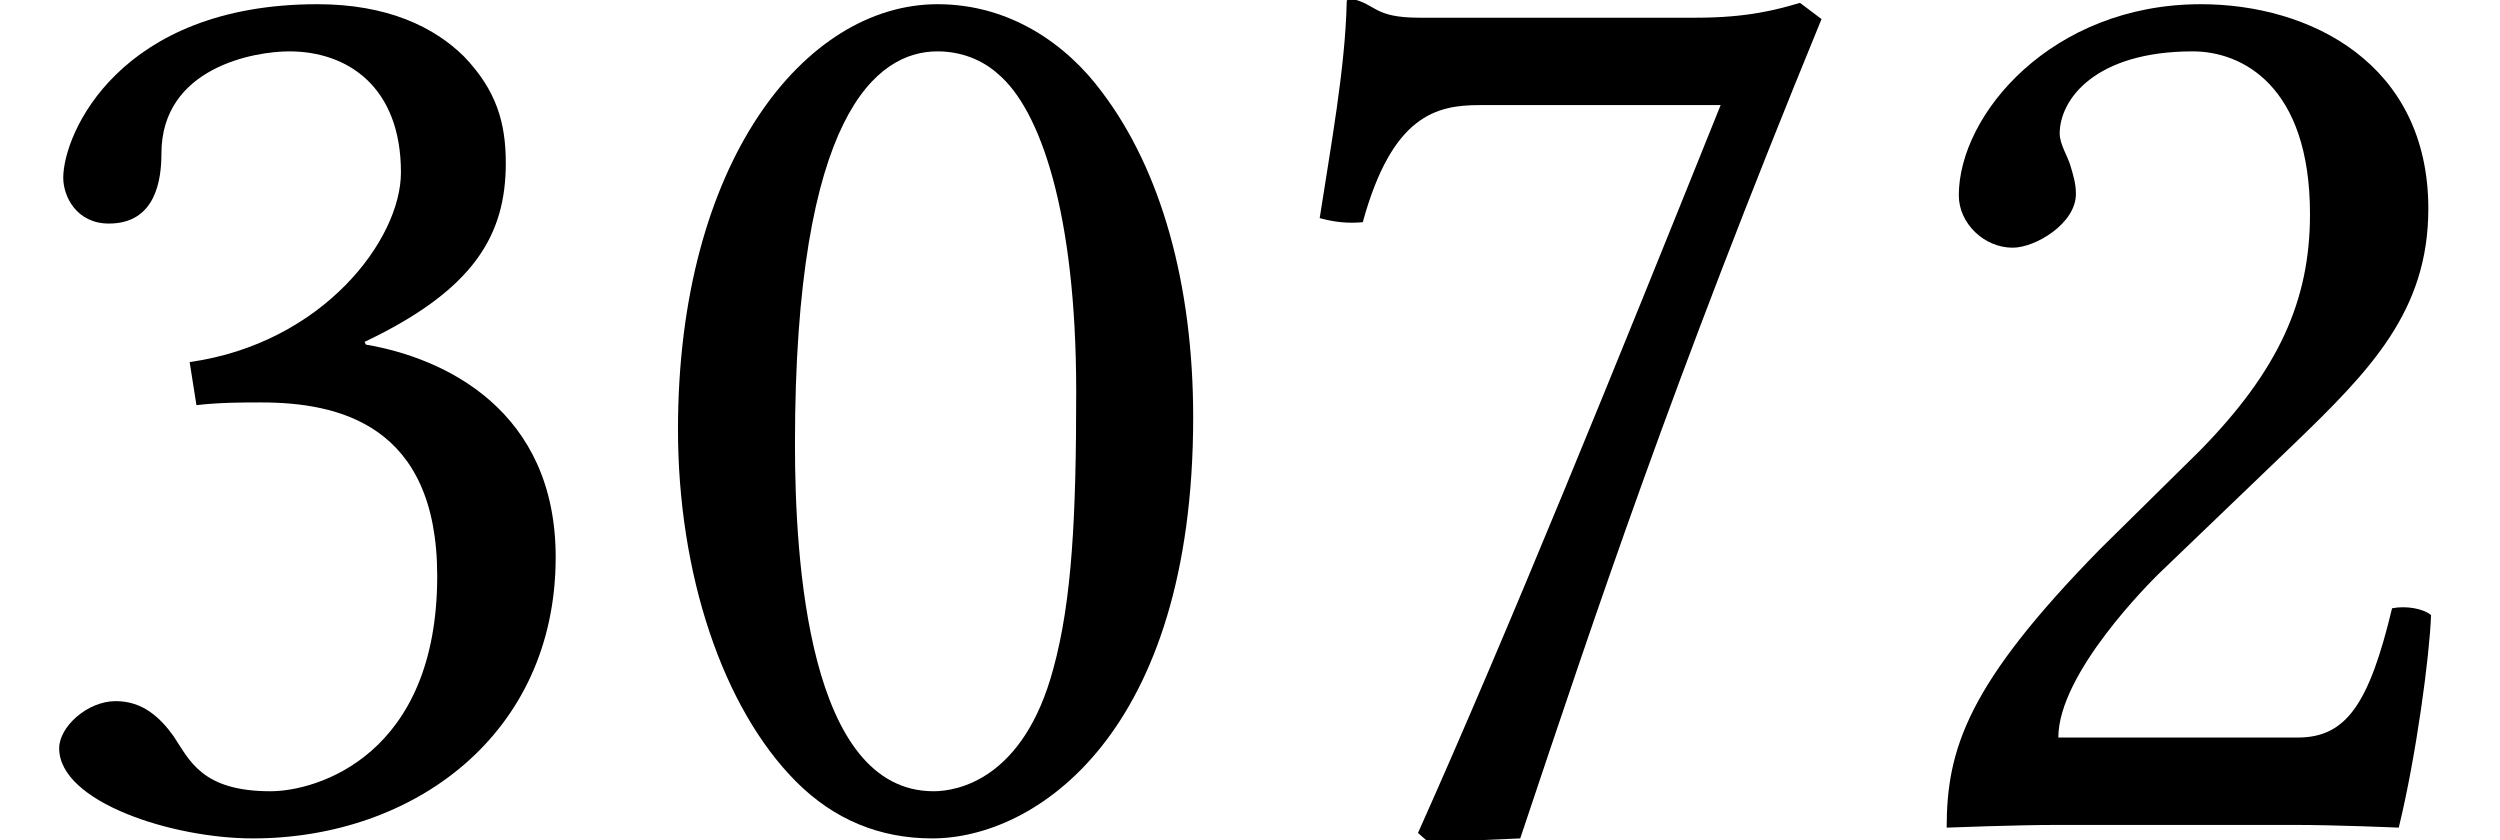
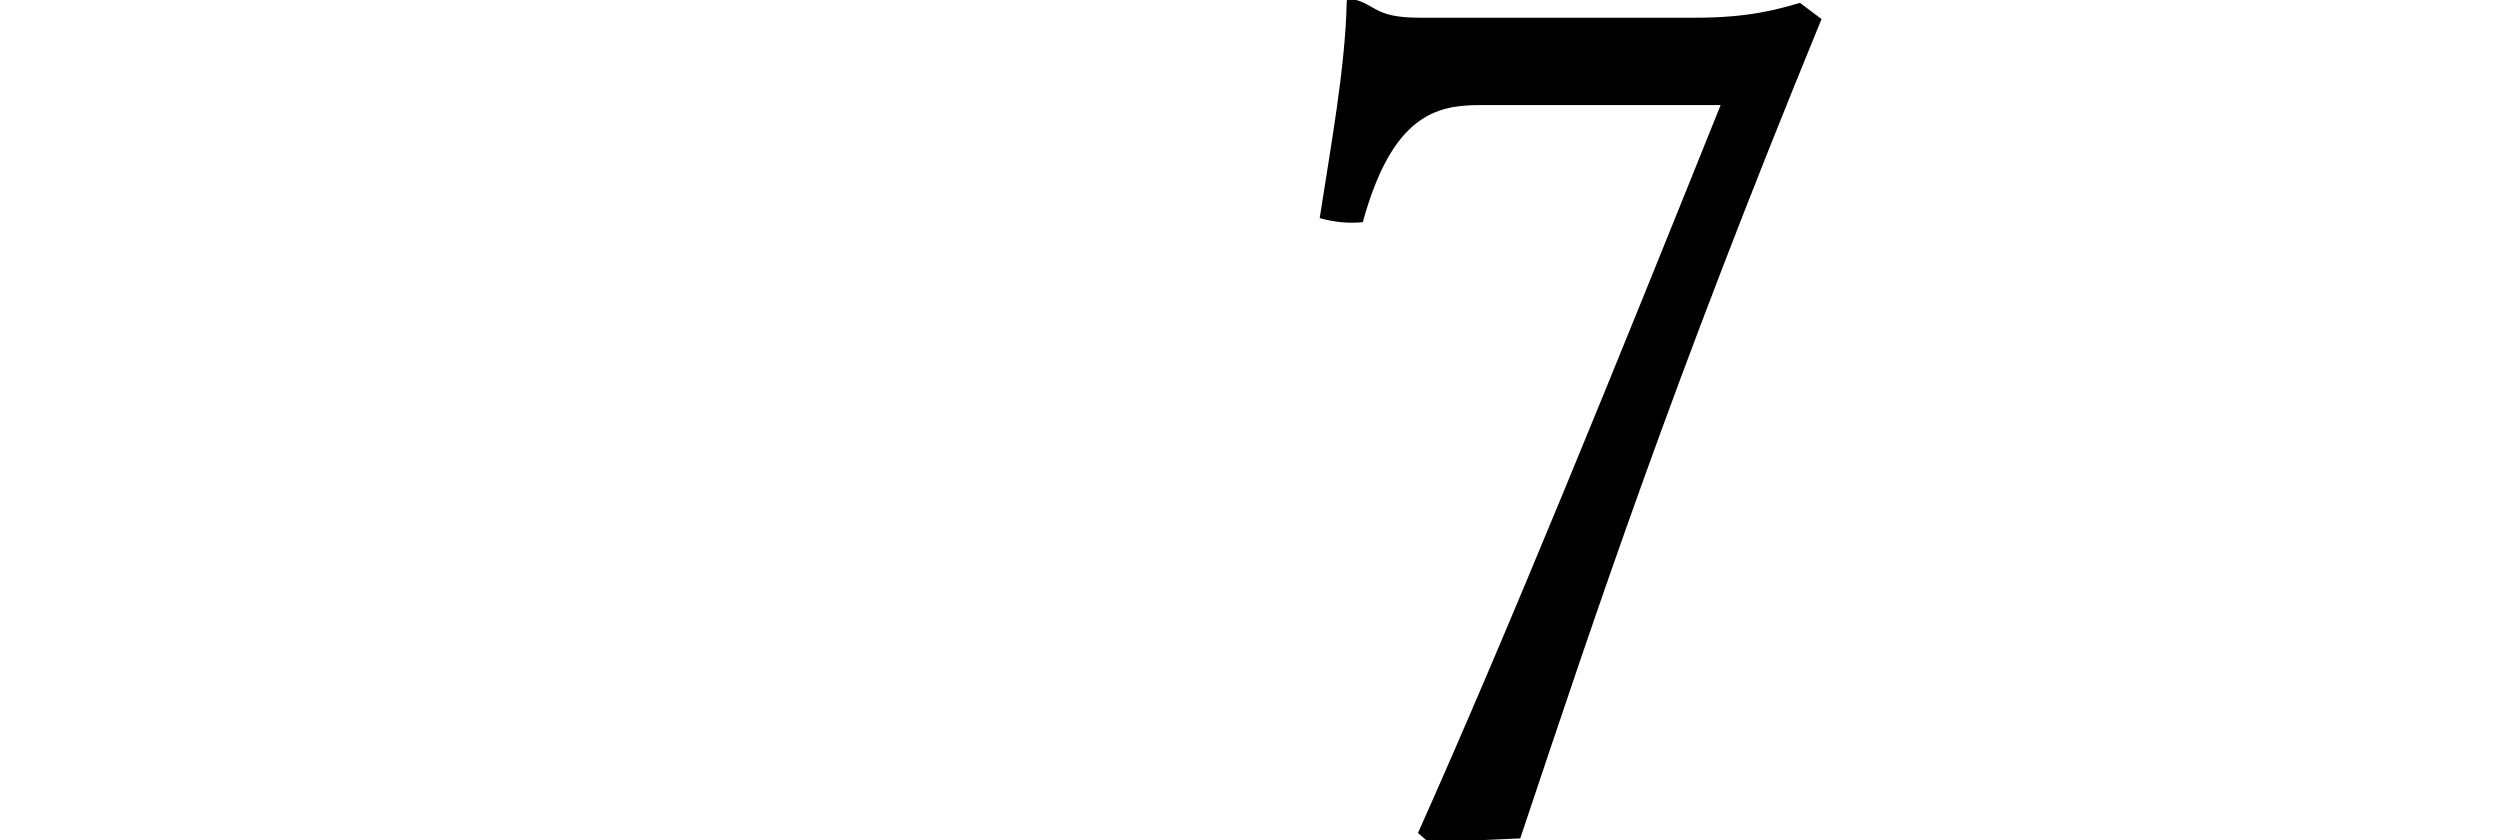
<svg xmlns="http://www.w3.org/2000/svg" xmlns:xlink="http://www.w3.org/1999/xlink" height="6.789pt" version="1.1" viewBox="70.735 62.078 20.196 6.789" width="20.196pt">
  <defs>
-     <path d="M2.521 -6.249C2.706 -6.249 2.88 -6.184 3.011 -6.065C3.347 -5.782 3.641 -4.956 3.641 -3.5C3.641 -2.5 3.608 -1.815 3.456 -1.261C3.217 -0.37 2.684 -0.272 2.489 -0.272C1.478 -0.272 1.369 -2.13 1.369 -3.076C1.369 -5.749 2.032 -6.249 2.521 -6.249ZM2.478 0.109C3.315 0.109 4.586 -0.739 4.586 -3.293C4.586 -4.369 4.326 -5.293 3.847 -5.923C3.565 -6.304 3.108 -6.63 2.521 -6.63C1.445 -6.63 0.424 -5.347 0.424 -3.195C0.424 -2.032 0.783 -0.946 1.38 -0.348C1.685 -0.043 2.054 0.109 2.478 0.109Z" id="g1-48" />
-     <path d="M0.663 -5.086C0.663 -4.858 0.869 -4.663 1.098 -4.663C1.282 -4.663 1.609 -4.858 1.609 -5.097C1.609 -5.184 1.587 -5.249 1.565 -5.325S1.478 -5.499 1.478 -5.586C1.478 -5.858 1.761 -6.249 2.554 -6.249C2.945 -6.249 3.5 -5.978 3.5 -4.934C3.5 -4.239 3.25 -3.674 2.608 -3.021L1.804 -2.228C0.739 -1.141 0.565 -0.619 0.565 0.022C0.565 0.022 1.119 0 1.467 0H3.369C3.717 0 4.217 0.022 4.217 0.022C4.358 -0.554 4.467 -1.369 4.478 -1.695C4.413 -1.75 4.271 -1.772 4.163 -1.75C3.978 -0.978 3.793 -0.706 3.402 -0.706H1.467C1.467 -1.228 2.217 -1.967 2.271 -2.022L3.369 -3.076C3.989 -3.674 4.456 -4.152 4.456 -4.978C4.456 -6.151 3.5 -6.63 2.619 -6.63C1.413 -6.63 0.663 -5.738 0.663 -5.086Z" id="g1-50" />
-     <path d="M2.337 -6.249C2.804 -6.249 3.239 -5.967 3.239 -5.271C3.239 -4.728 2.608 -3.891 1.532 -3.739L1.587 -3.391C1.772 -3.413 1.967 -3.413 2.108 -3.413C2.728 -3.413 3.532 -3.239 3.532 -2.011C3.532 -0.565 2.565 -0.272 2.185 -0.272C1.63 -0.272 1.532 -0.522 1.402 -0.717C1.293 -0.869 1.152 -1 0.935 -1C0.706 -1 0.478 -0.793 0.478 -0.619C0.478 -0.185 1.391 0.109 2.043 0.109C3.337 0.109 4.489 -0.728 4.489 -2.163C4.489 -3.347 3.597 -3.771 2.956 -3.88L2.945 -3.902C3.837 -4.326 4.086 -4.771 4.086 -5.347C4.086 -5.673 4.01 -5.934 3.75 -6.206C3.51 -6.445 3.13 -6.63 2.565 -6.63C0.967 -6.63 0.511 -5.586 0.511 -5.228C0.511 -5.076 0.619 -4.858 0.88 -4.858C1.261 -4.858 1.304 -5.217 1.304 -5.423C1.304 -6.119 2.054 -6.249 2.337 -6.249Z" id="g1-51" />
    <path d="M1.848 -5.815H3.793C2.945 -3.706 2.087 -1.587 1.348 0.065L1.435 0.141L2.174 0.109C2.793 -1.739 3.391 -3.543 4.608 -6.51L4.434 -6.641C4.25 -6.586 4.01 -6.521 3.597 -6.521H1.359C0.989 -6.521 1.011 -6.63 0.815 -6.673C0.783 -6.673 0.772 -6.673 0.772 -6.641C0.761 -6.119 0.641 -5.467 0.554 -4.902C0.674 -4.869 0.783 -4.858 0.902 -4.869C1.141 -5.738 1.5 -5.815 1.848 -5.815Z" id="g1-55" />
  </defs>
  <g id="page1">
    <use x="70.735" xlink:href="#g1-51" y="68.742" />
    <use x="75.788" xlink:href="#g1-48" y="68.742" />
    <use x="80.842" xlink:href="#g1-55" y="68.742" />
    <use x="85.896" xlink:href="#g1-50" y="68.742" />
  </g>
</svg>